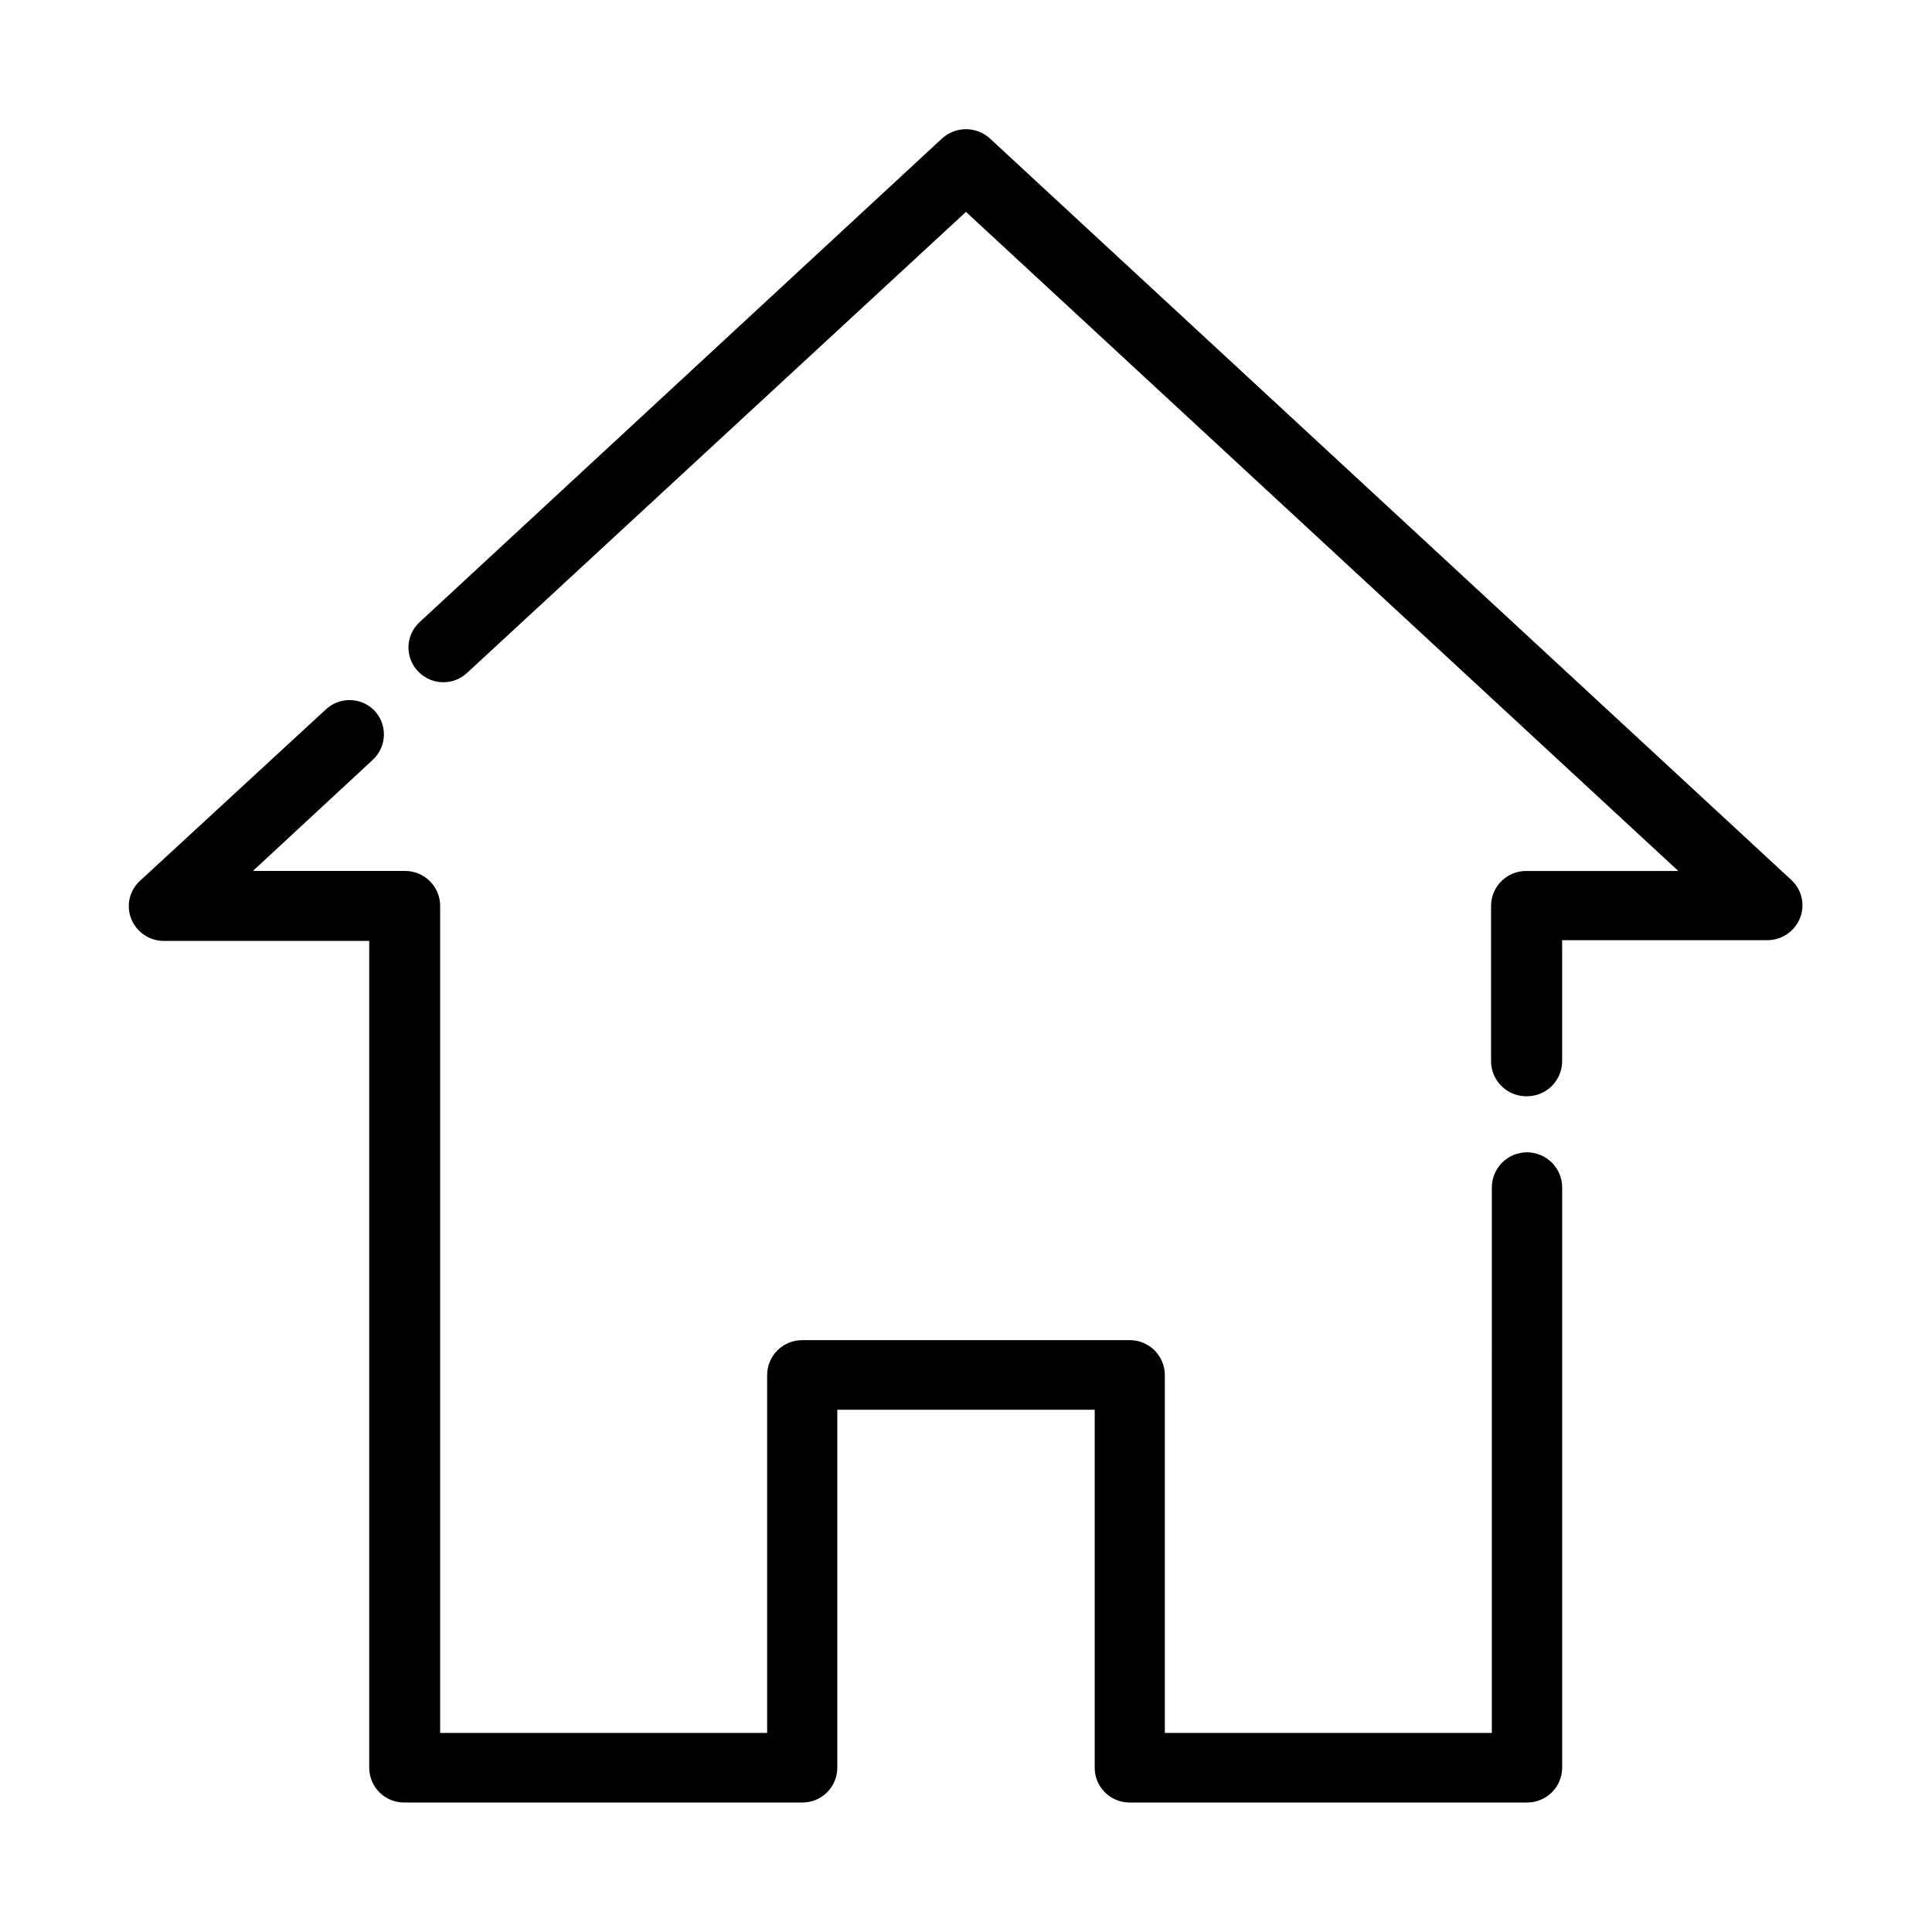
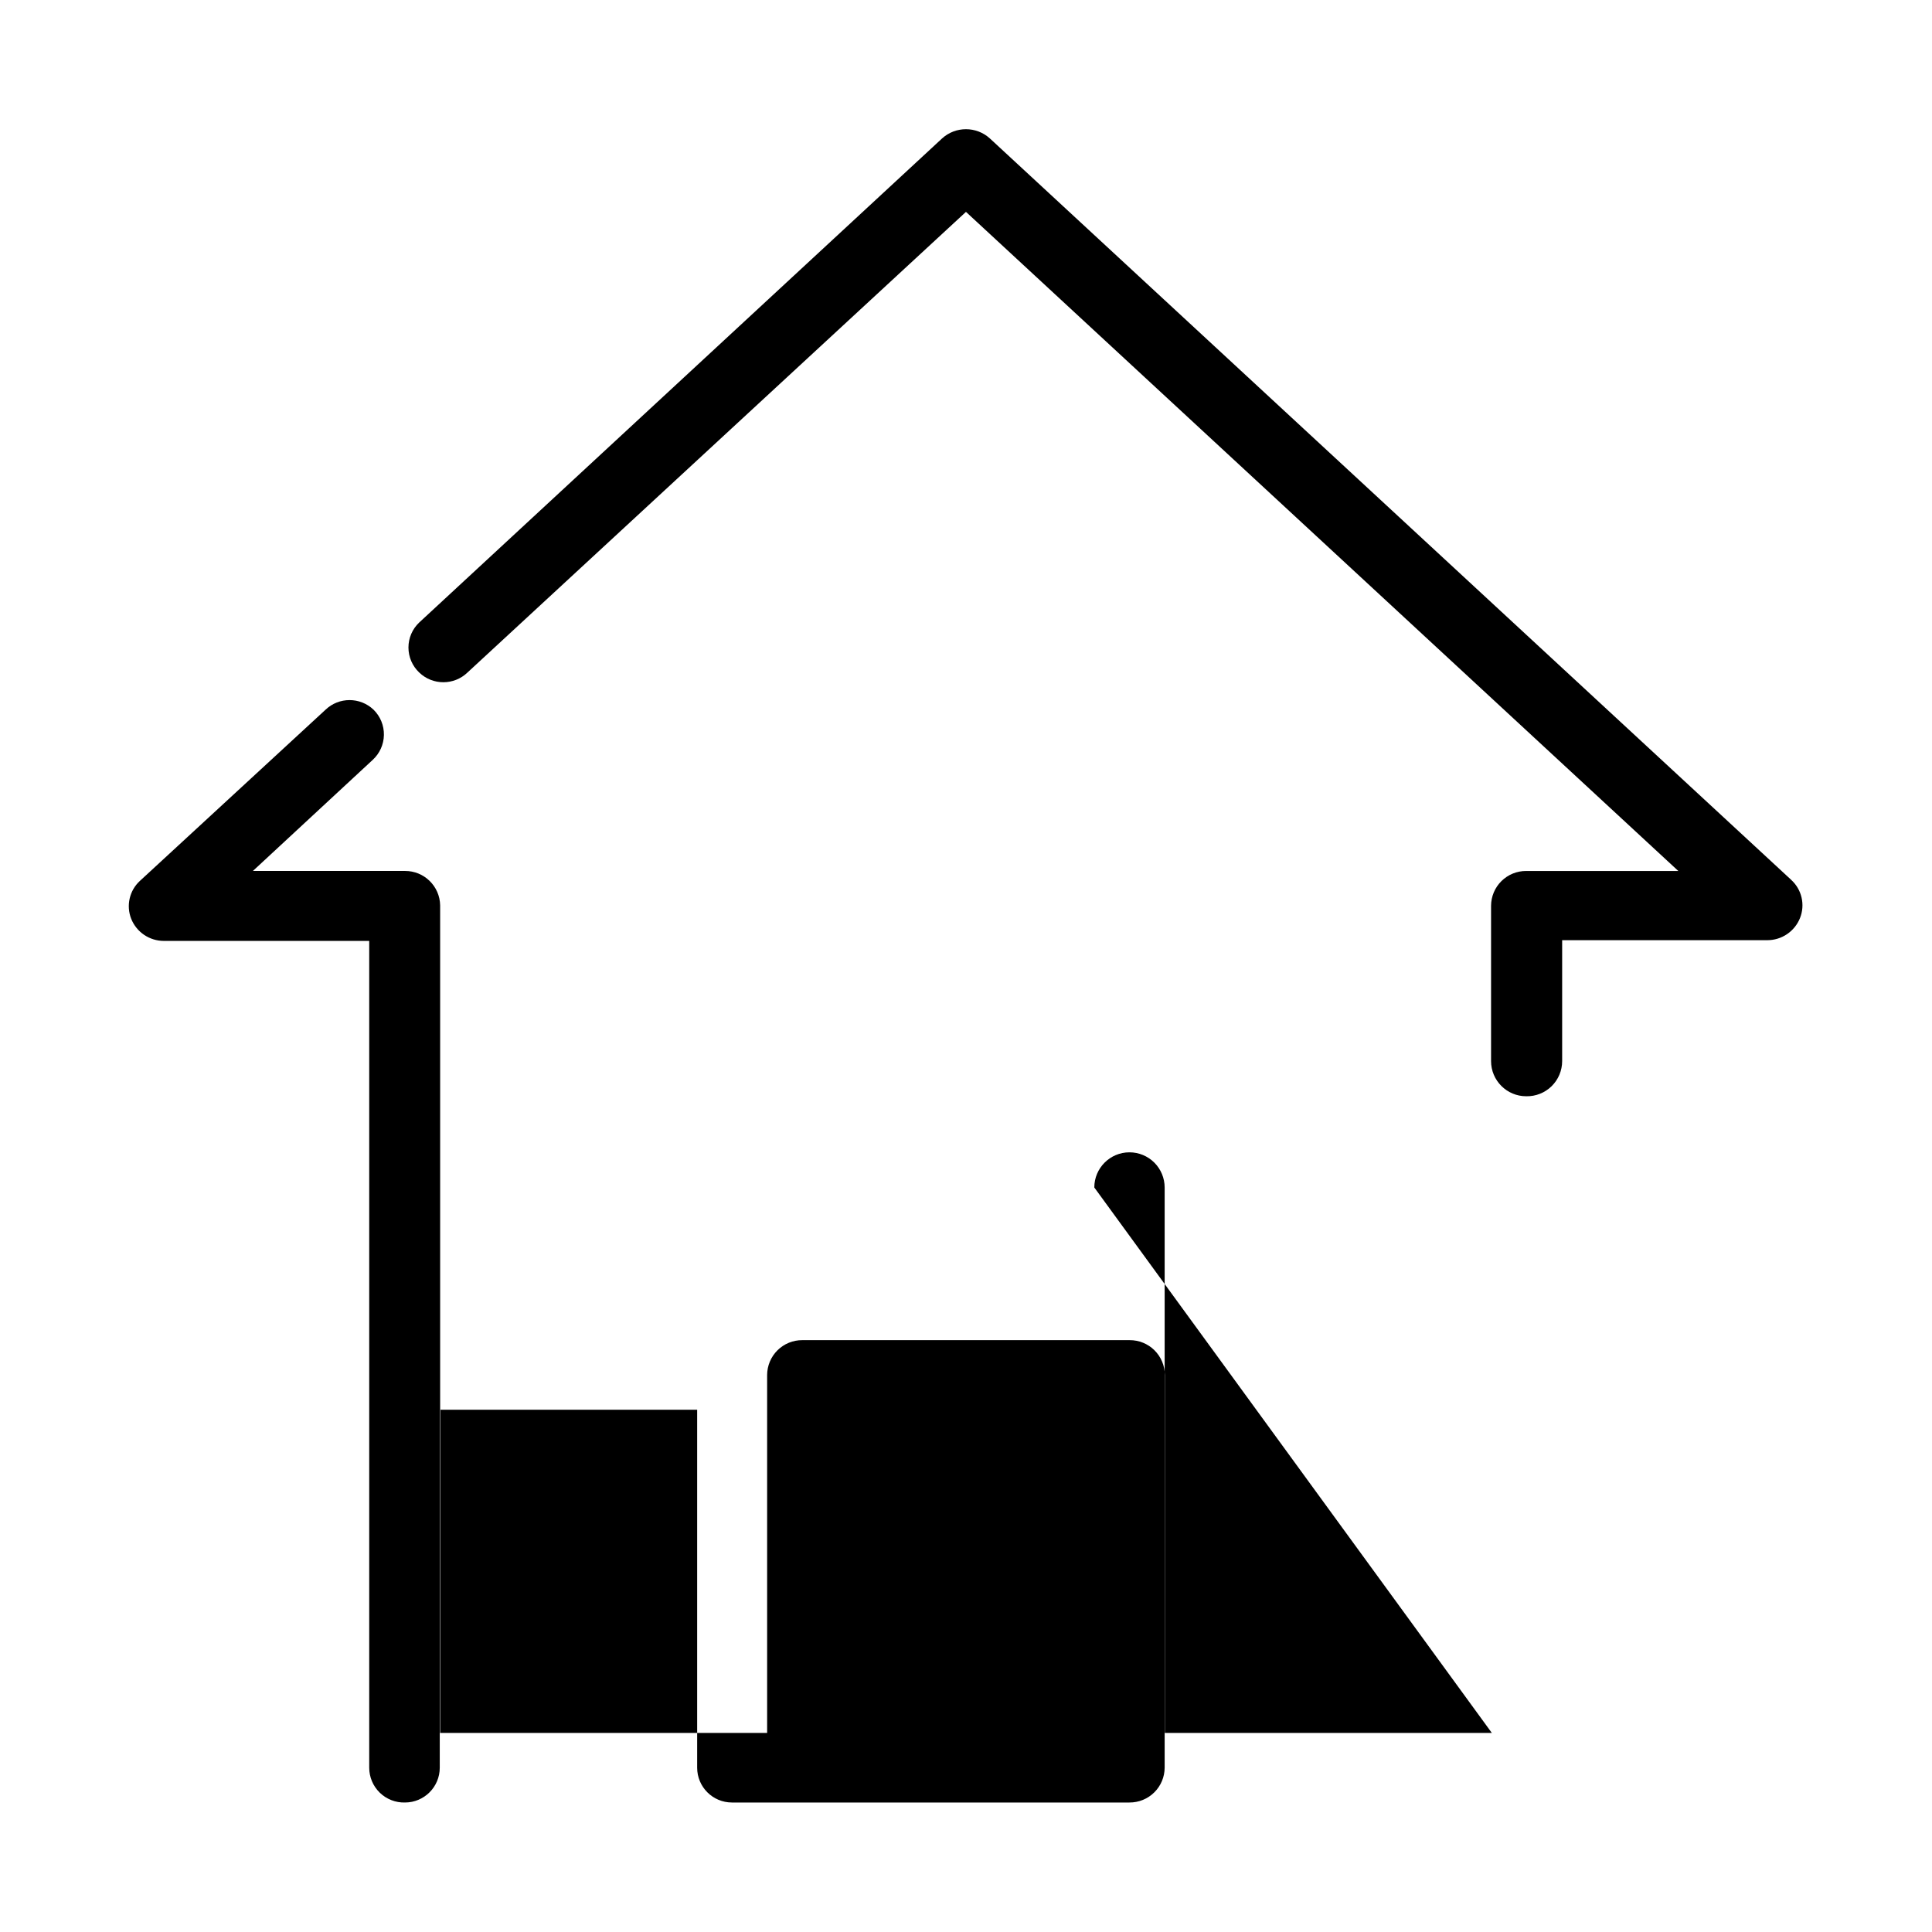
<svg xmlns="http://www.w3.org/2000/svg" fill="#000000" width="800px" height="800px" version="1.1" viewBox="144 144 512 512">
-   <path d="m618.7 377.18-212.36-196.48c-3.598-3.281-9.102-3.281-12.695 0l-138.55 128.27c-1.82 1.723-2.852 4.117-2.852 6.625 0 2.508 1.031 4.902 2.852 6.625 3.574 3.441 9.227 3.441 12.797 0l132.1-122.07 188.78 174.67h-40.305c-2.461-0.016-4.824 0.949-6.57 2.68-1.75 1.727-2.738 4.082-2.75 6.539v41.16c0 5.148 4.172 9.32 9.32 9.32 2.504 0.055 4.93-0.902 6.719-2.656 1.793-1.754 2.801-4.156 2.801-6.664v-32.039h54.363c3.812 0.004 7.242-2.309 8.664-5.848 1.414-3.527 0.492-7.562-2.316-10.125zm-79.352 226.06h-86.656v-94.867c-0.012-2.457-1-4.809-2.75-6.539-1.746-1.73-4.109-2.691-6.57-2.68h-86.754c-2.461-0.012-4.824 0.949-6.57 2.68-1.746 1.73-2.738 4.082-2.75 6.539v94.867h-86.656v-219.31c-0.082-5.078-4.238-9.145-9.32-9.117h-40.305l31.738-29.422c1.859-1.699 2.938-4.082 2.984-6.598 0.047-2.516-0.938-4.938-2.731-6.703-3.566-3.41-9.184-3.41-12.746 0l-49.172 45.344c-2.785 2.551-3.707 6.559-2.316 10.074 1.422 3.535 4.852 5.852 8.664 5.844h54.41v219.11c0 2.492 1.008 4.875 2.789 6.613 1.785 1.734 4.195 2.676 6.684 2.609h105.35c5.09 0 9.219-4.129 9.219-9.223v-94.867h68.215v94.867c0 5.094 4.129 9.223 9.219 9.223h105.35c2.461 0.012 4.824-0.953 6.57-2.68 1.75-1.73 2.738-4.082 2.75-6.543v-153.76c0-2.473-0.98-4.84-2.731-6.59-1.746-1.746-4.117-2.731-6.59-2.731-5.148 0-9.32 4.172-9.32 9.32z" />
+   <path d="m618.7 377.18-212.36-196.48c-3.598-3.281-9.102-3.281-12.695 0l-138.55 128.27c-1.82 1.723-2.852 4.117-2.852 6.625 0 2.508 1.031 4.902 2.852 6.625 3.574 3.441 9.227 3.441 12.797 0l132.1-122.07 188.78 174.67h-40.305c-2.461-0.016-4.824 0.949-6.57 2.68-1.75 1.727-2.738 4.082-2.75 6.539v41.16c0 5.148 4.172 9.32 9.32 9.32 2.504 0.055 4.93-0.902 6.719-2.656 1.793-1.754 2.801-4.156 2.801-6.664v-32.039h54.363c3.812 0.004 7.242-2.309 8.664-5.848 1.414-3.527 0.492-7.562-2.316-10.125zm-79.352 226.06h-86.656v-94.867c-0.012-2.457-1-4.809-2.75-6.539-1.746-1.73-4.109-2.691-6.57-2.68h-86.754c-2.461-0.012-4.824 0.949-6.57 2.68-1.746 1.73-2.738 4.082-2.75 6.539v94.867h-86.656v-219.31c-0.082-5.078-4.238-9.145-9.32-9.117h-40.305l31.738-29.422c1.859-1.699 2.938-4.082 2.984-6.598 0.047-2.516-0.938-4.938-2.731-6.703-3.566-3.41-9.184-3.41-12.746 0l-49.172 45.344c-2.785 2.551-3.707 6.559-2.316 10.074 1.422 3.535 4.852 5.852 8.664 5.844h54.41v219.11c0 2.492 1.008 4.875 2.789 6.613 1.785 1.734 4.195 2.676 6.684 2.609c5.09 0 9.219-4.129 9.219-9.223v-94.867h68.215v94.867c0 5.094 4.129 9.223 9.219 9.223h105.35c2.461 0.012 4.824-0.953 6.57-2.68 1.75-1.73 2.738-4.082 2.75-6.543v-153.76c0-2.473-0.98-4.84-2.731-6.59-1.746-1.746-4.117-2.731-6.59-2.731-5.148 0-9.32 4.172-9.32 9.32z" />
</svg>